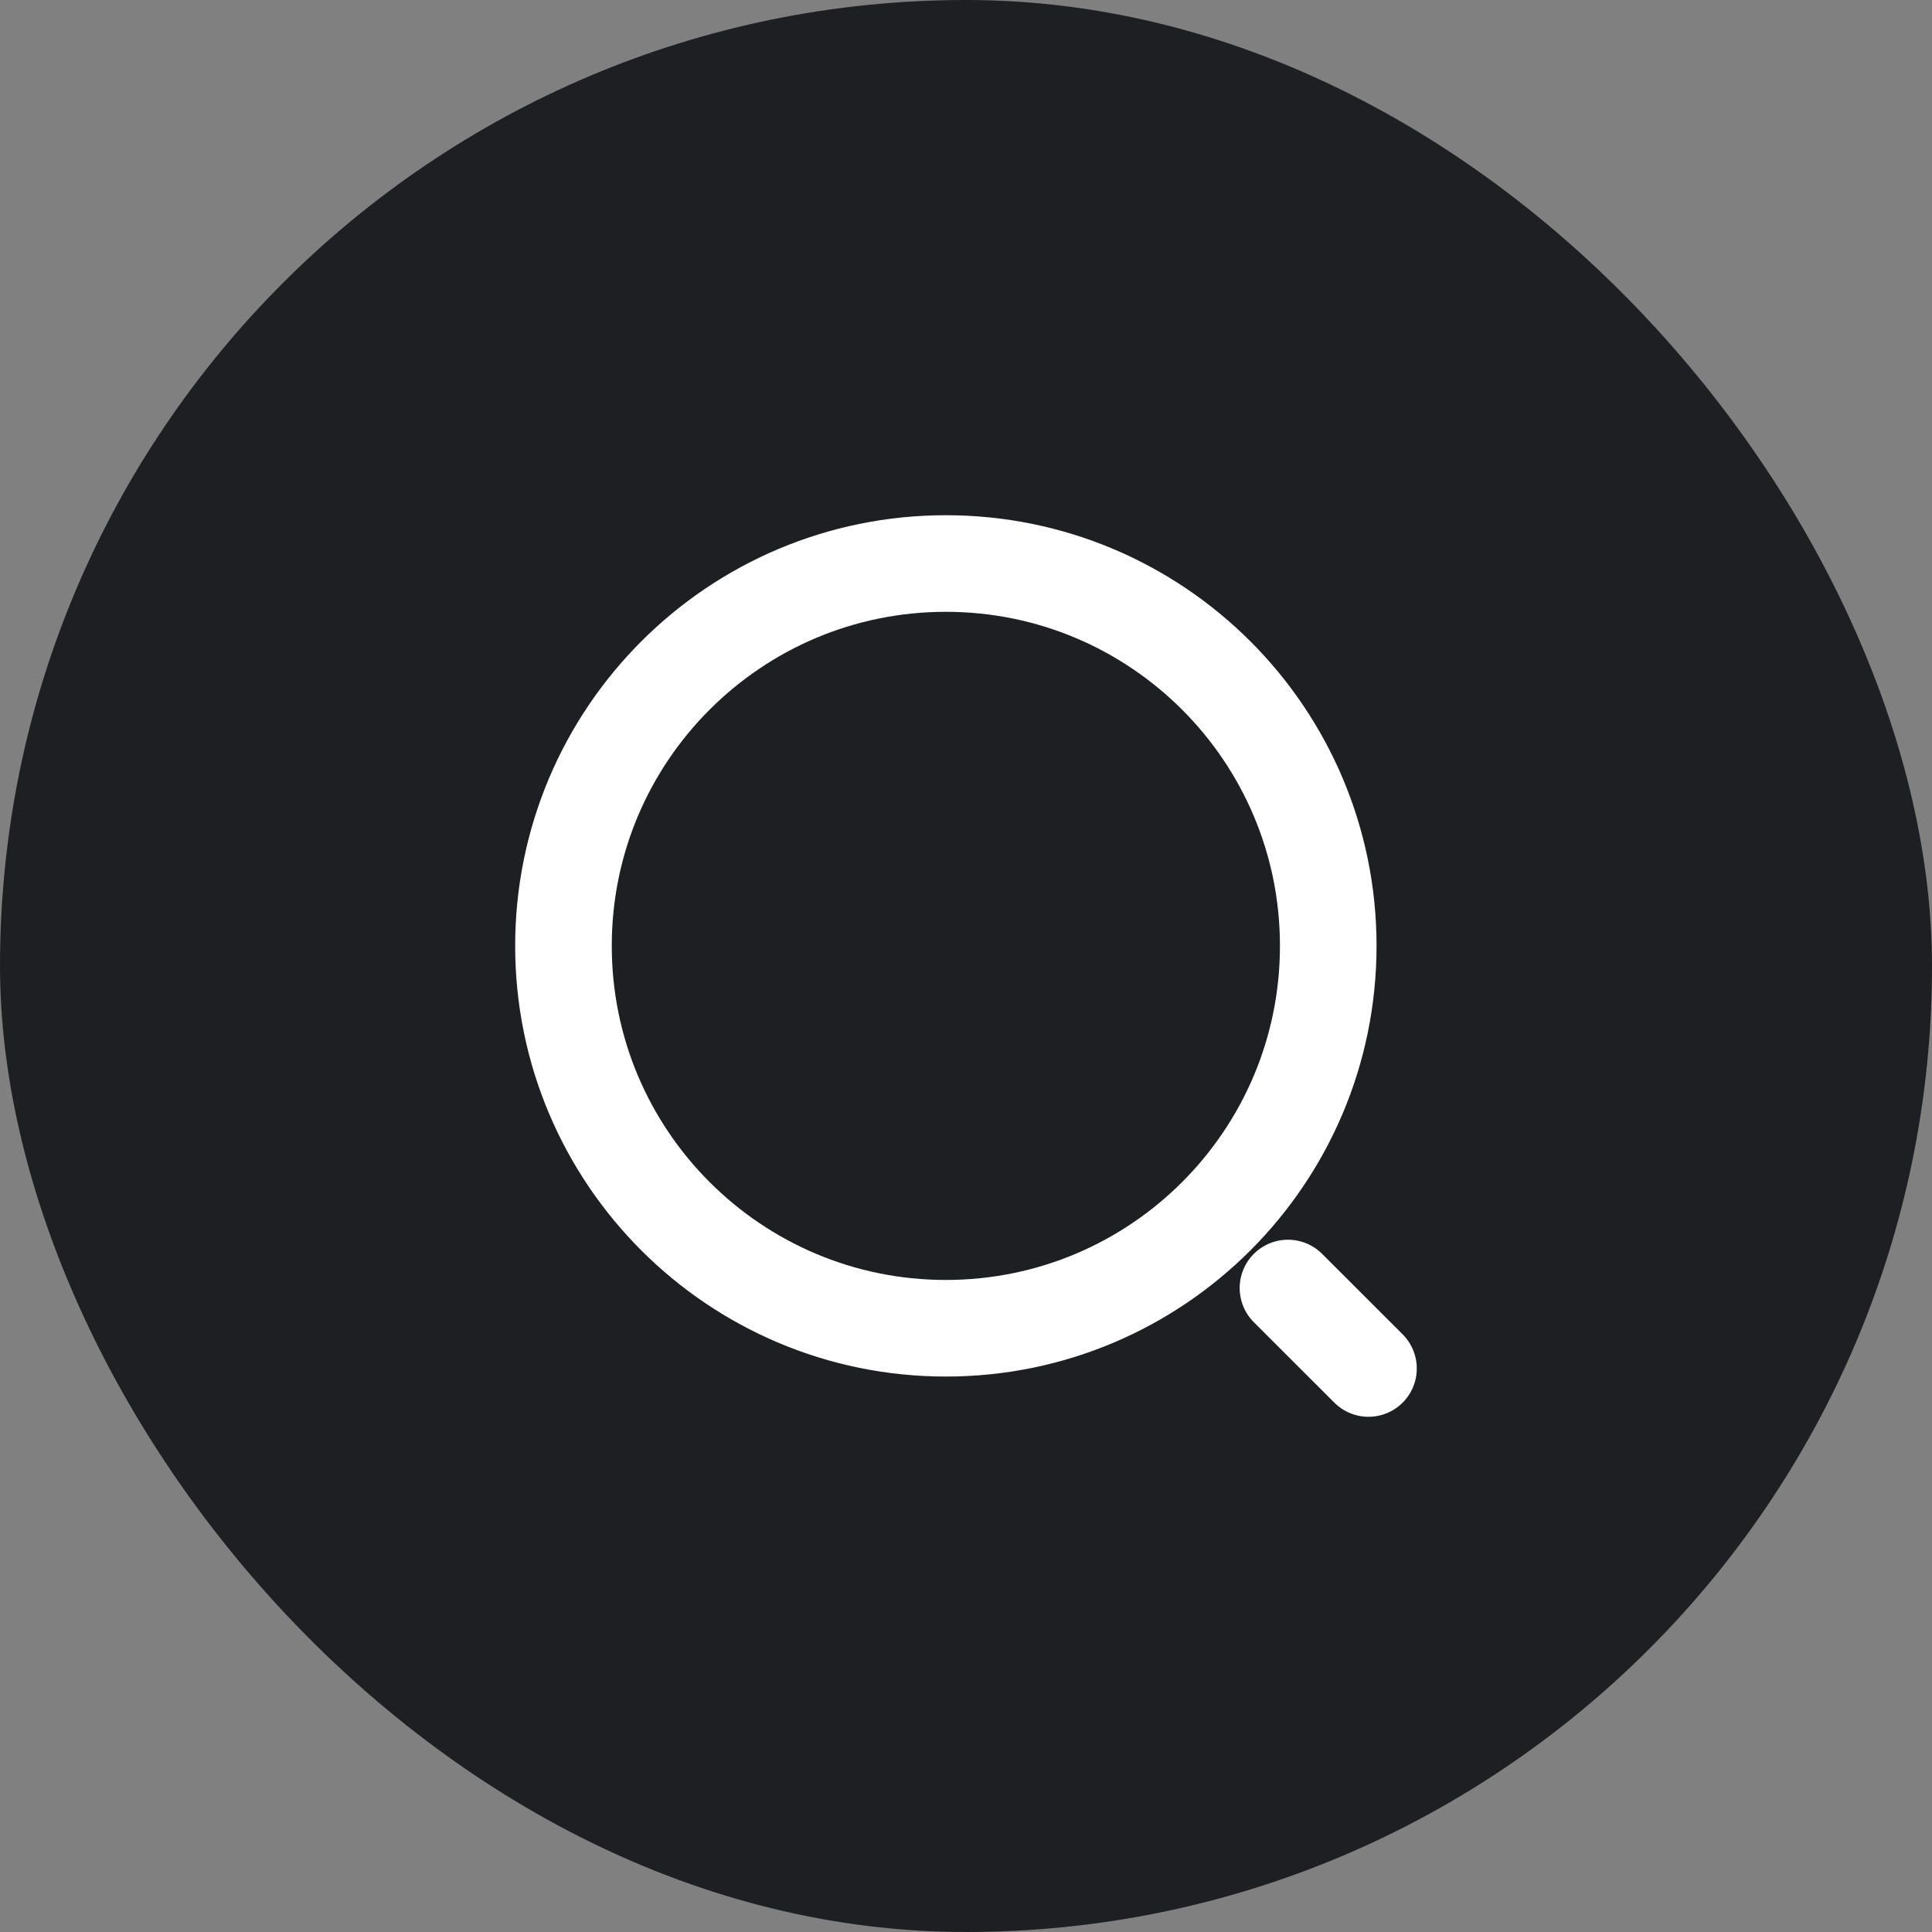
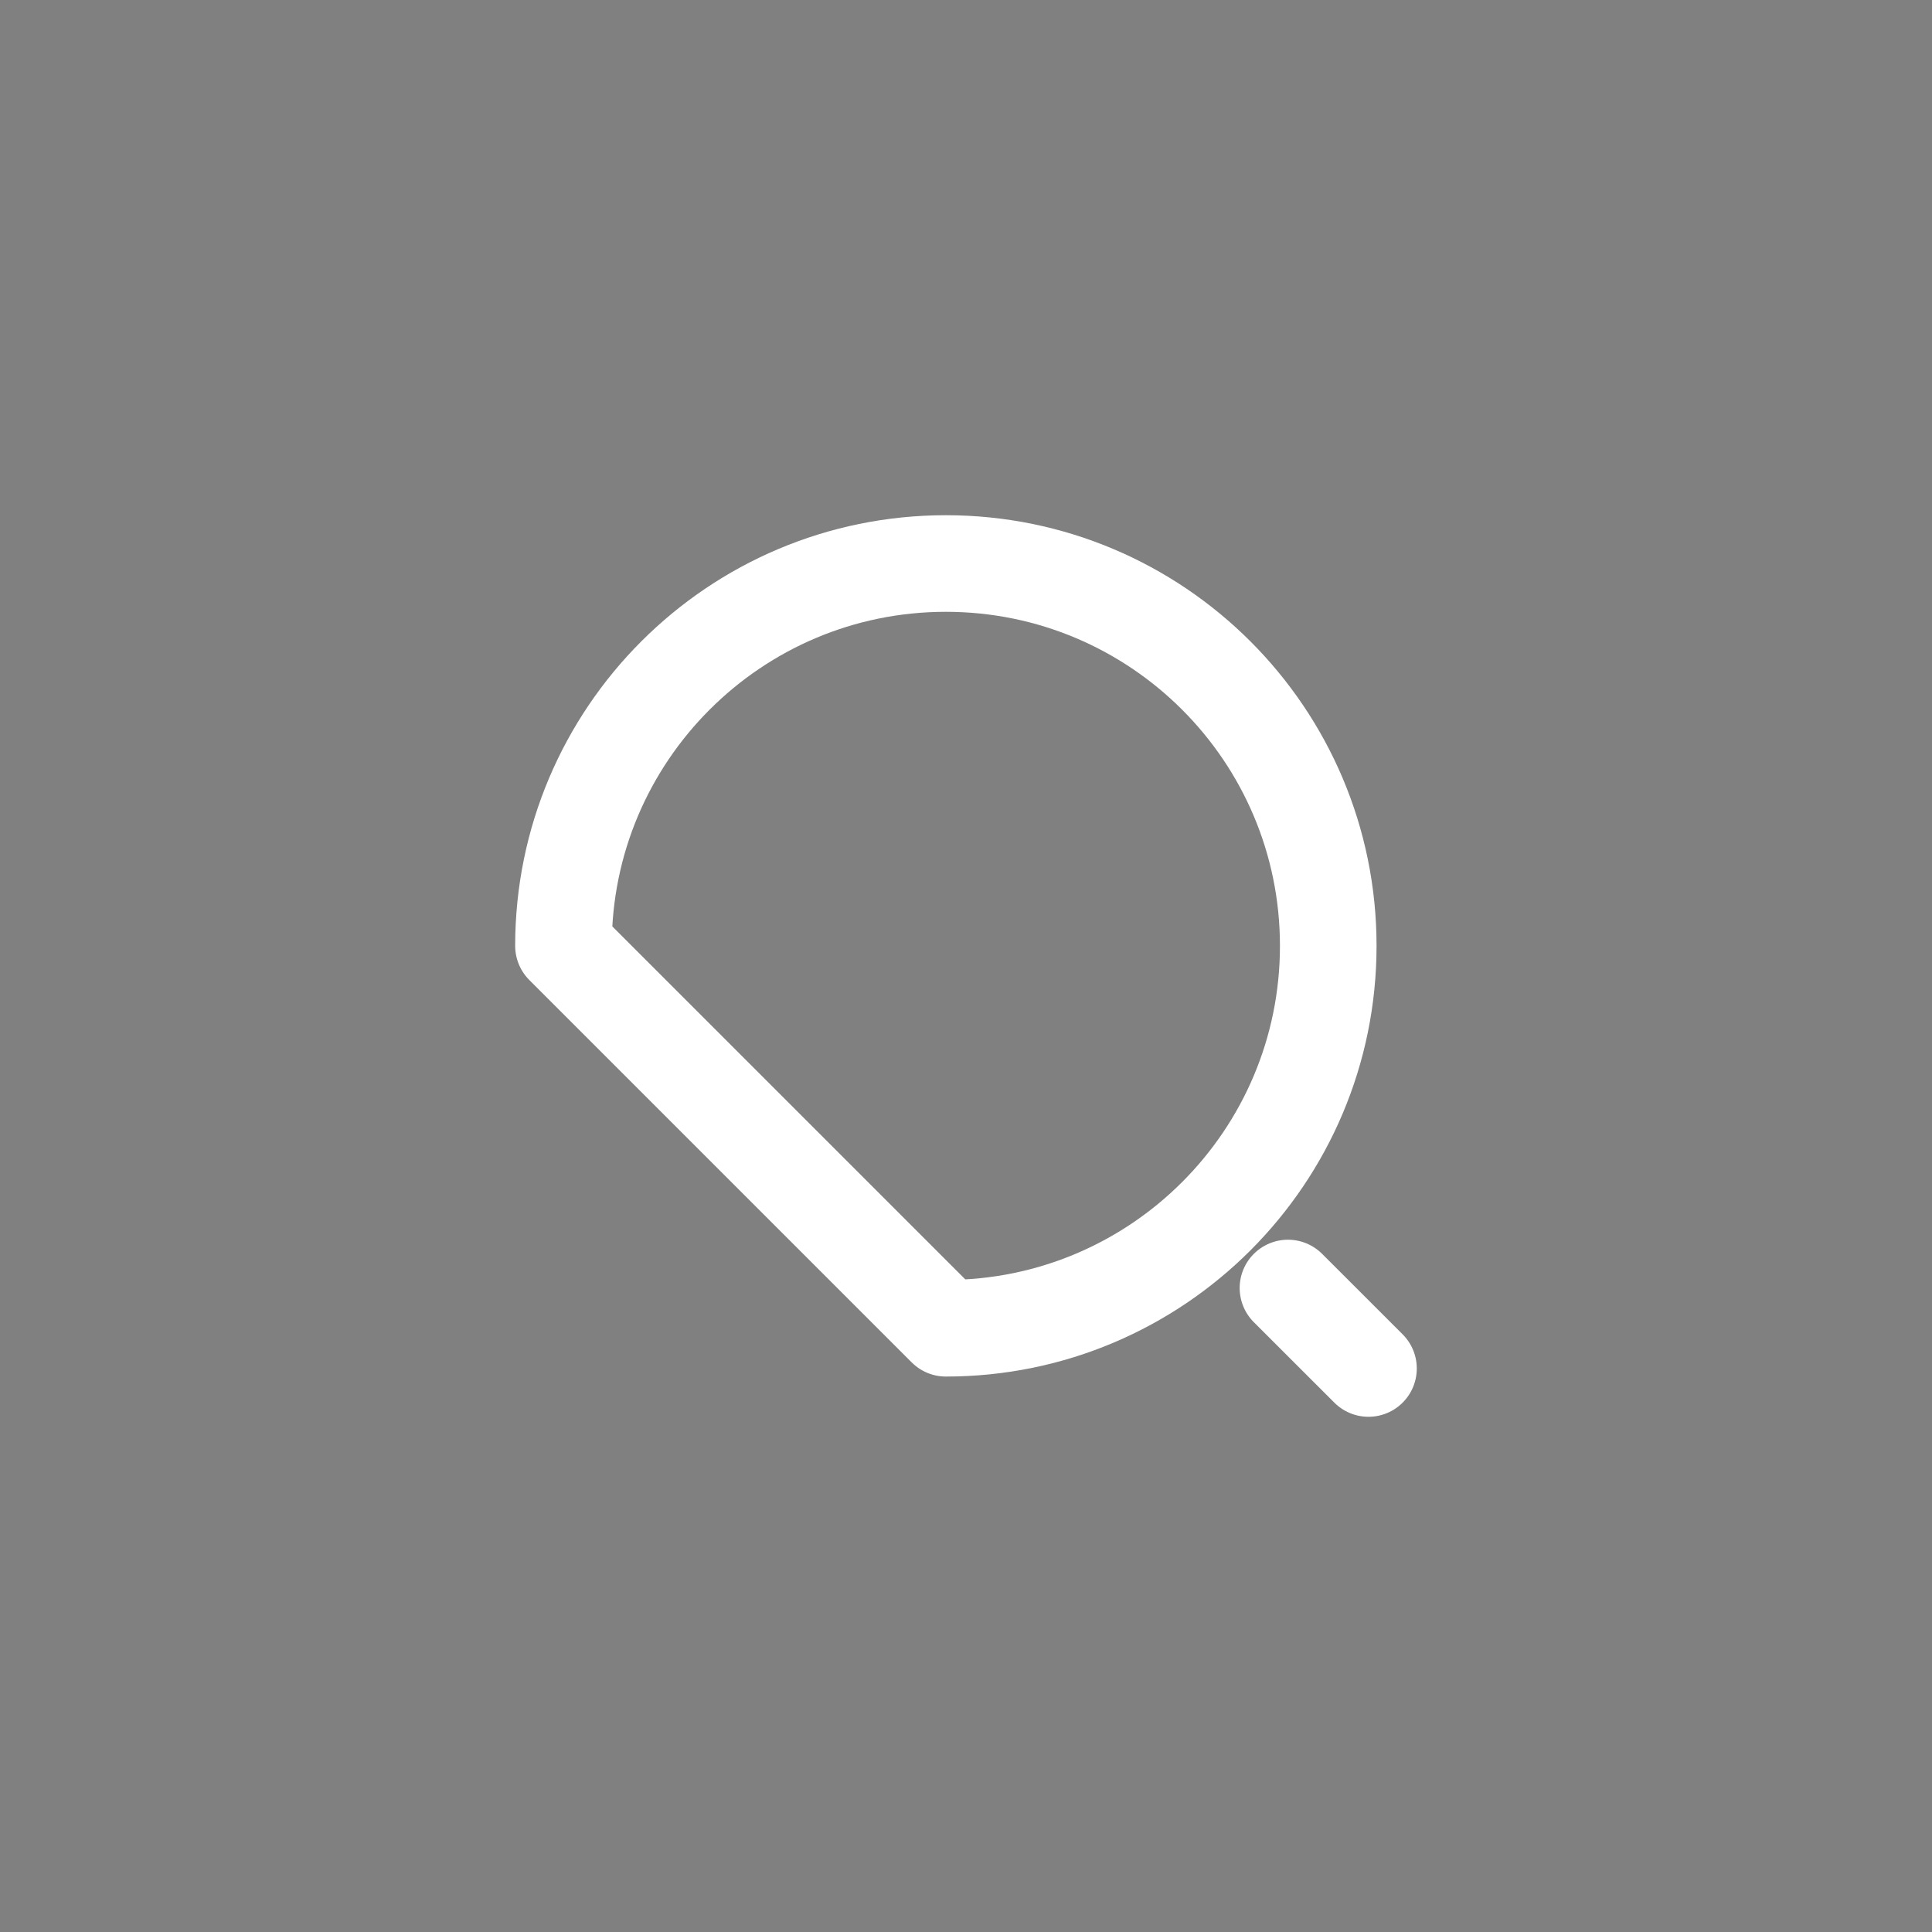
<svg xmlns="http://www.w3.org/2000/svg" width="40" height="40" viewBox="0 0 40 40" fill="none">
  <rect x="0" y="0" width="40" height="40" fill="#808080" stroke="none" />
-   <rect width="40" height="40" rx="20" fill="#1E1F22" />
-   <path d="M19.583 27.5C23.955 27.5 27.5 23.956 27.5 19.583C27.5 15.211 23.955 11.667 19.583 11.667C15.211 11.667 11.666 15.211 11.666 19.583C11.666 23.956 15.211 27.5 19.583 27.5Z" stroke="white" stroke-width="2" stroke-linecap="round" stroke-linejoin="round" />
+   <path d="M19.583 27.5C23.955 27.5 27.5 23.956 27.5 19.583C27.5 15.211 23.955 11.667 19.583 11.667C15.211 11.667 11.666 15.211 11.666 19.583Z" stroke="white" stroke-width="2" stroke-linecap="round" stroke-linejoin="round" />
  <path d="M28.333 28.333L26.666 26.667" stroke="white" stroke-width="2" stroke-linecap="round" stroke-linejoin="round" />
</svg>